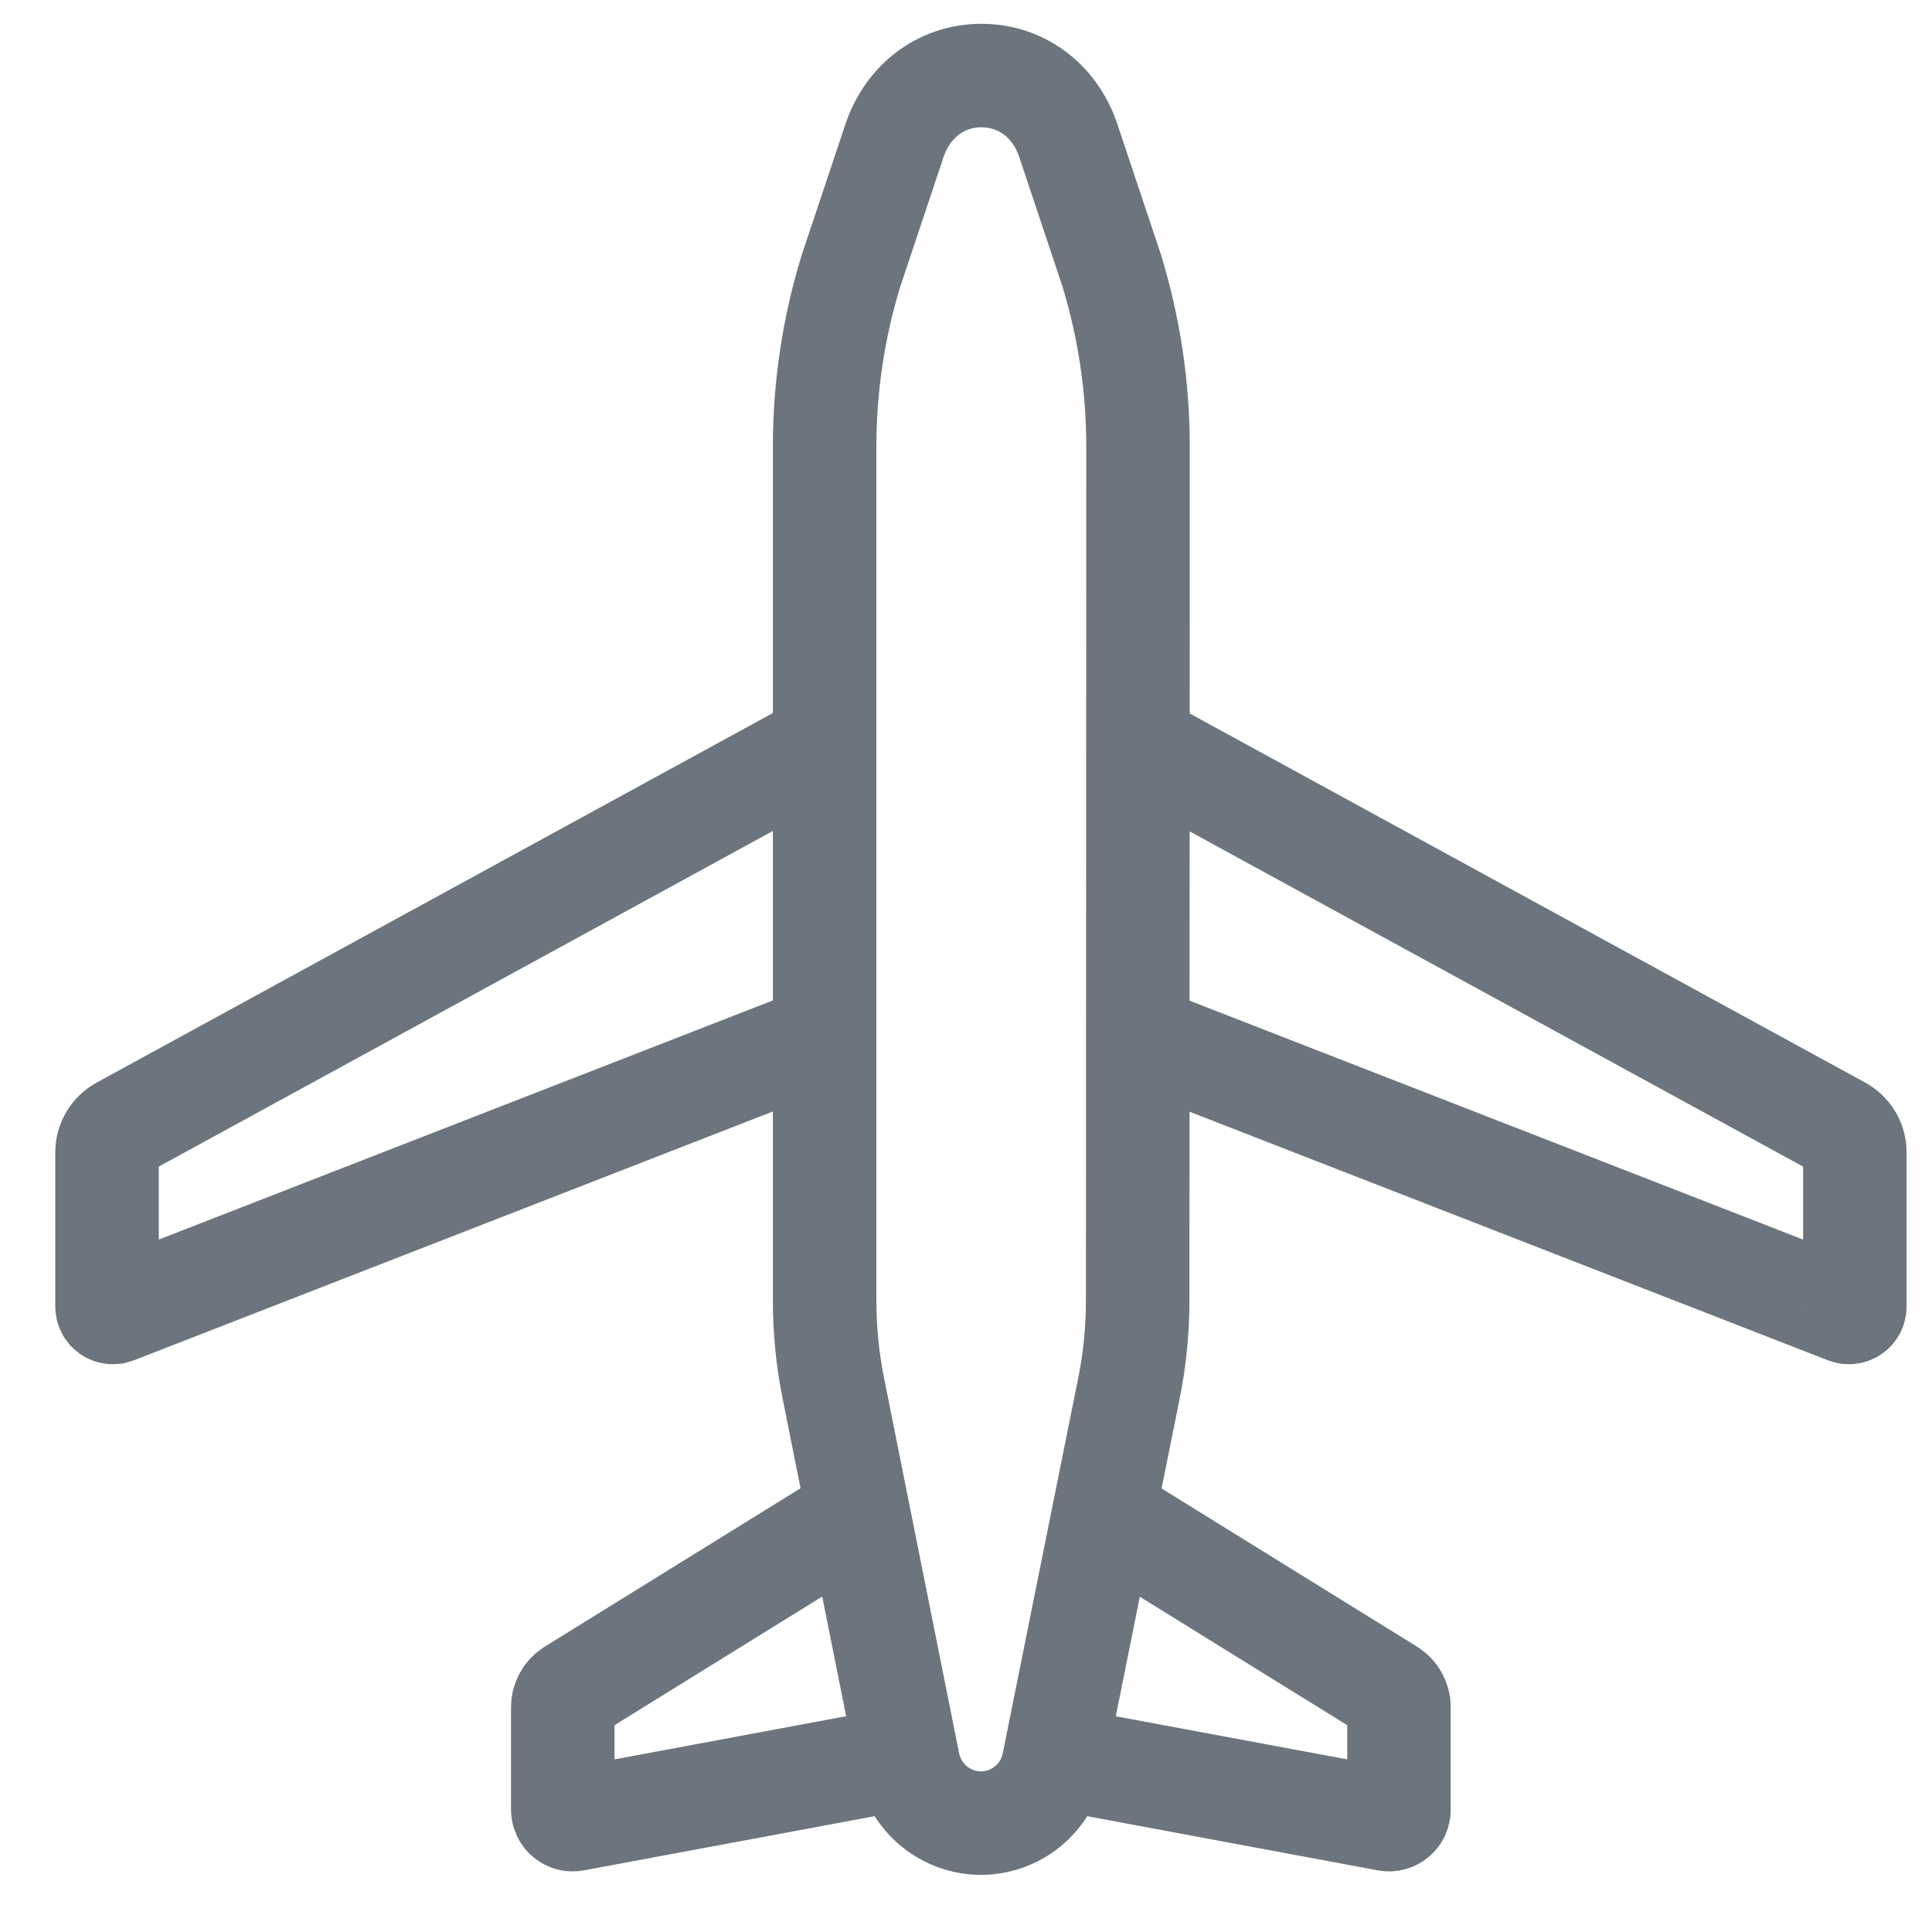
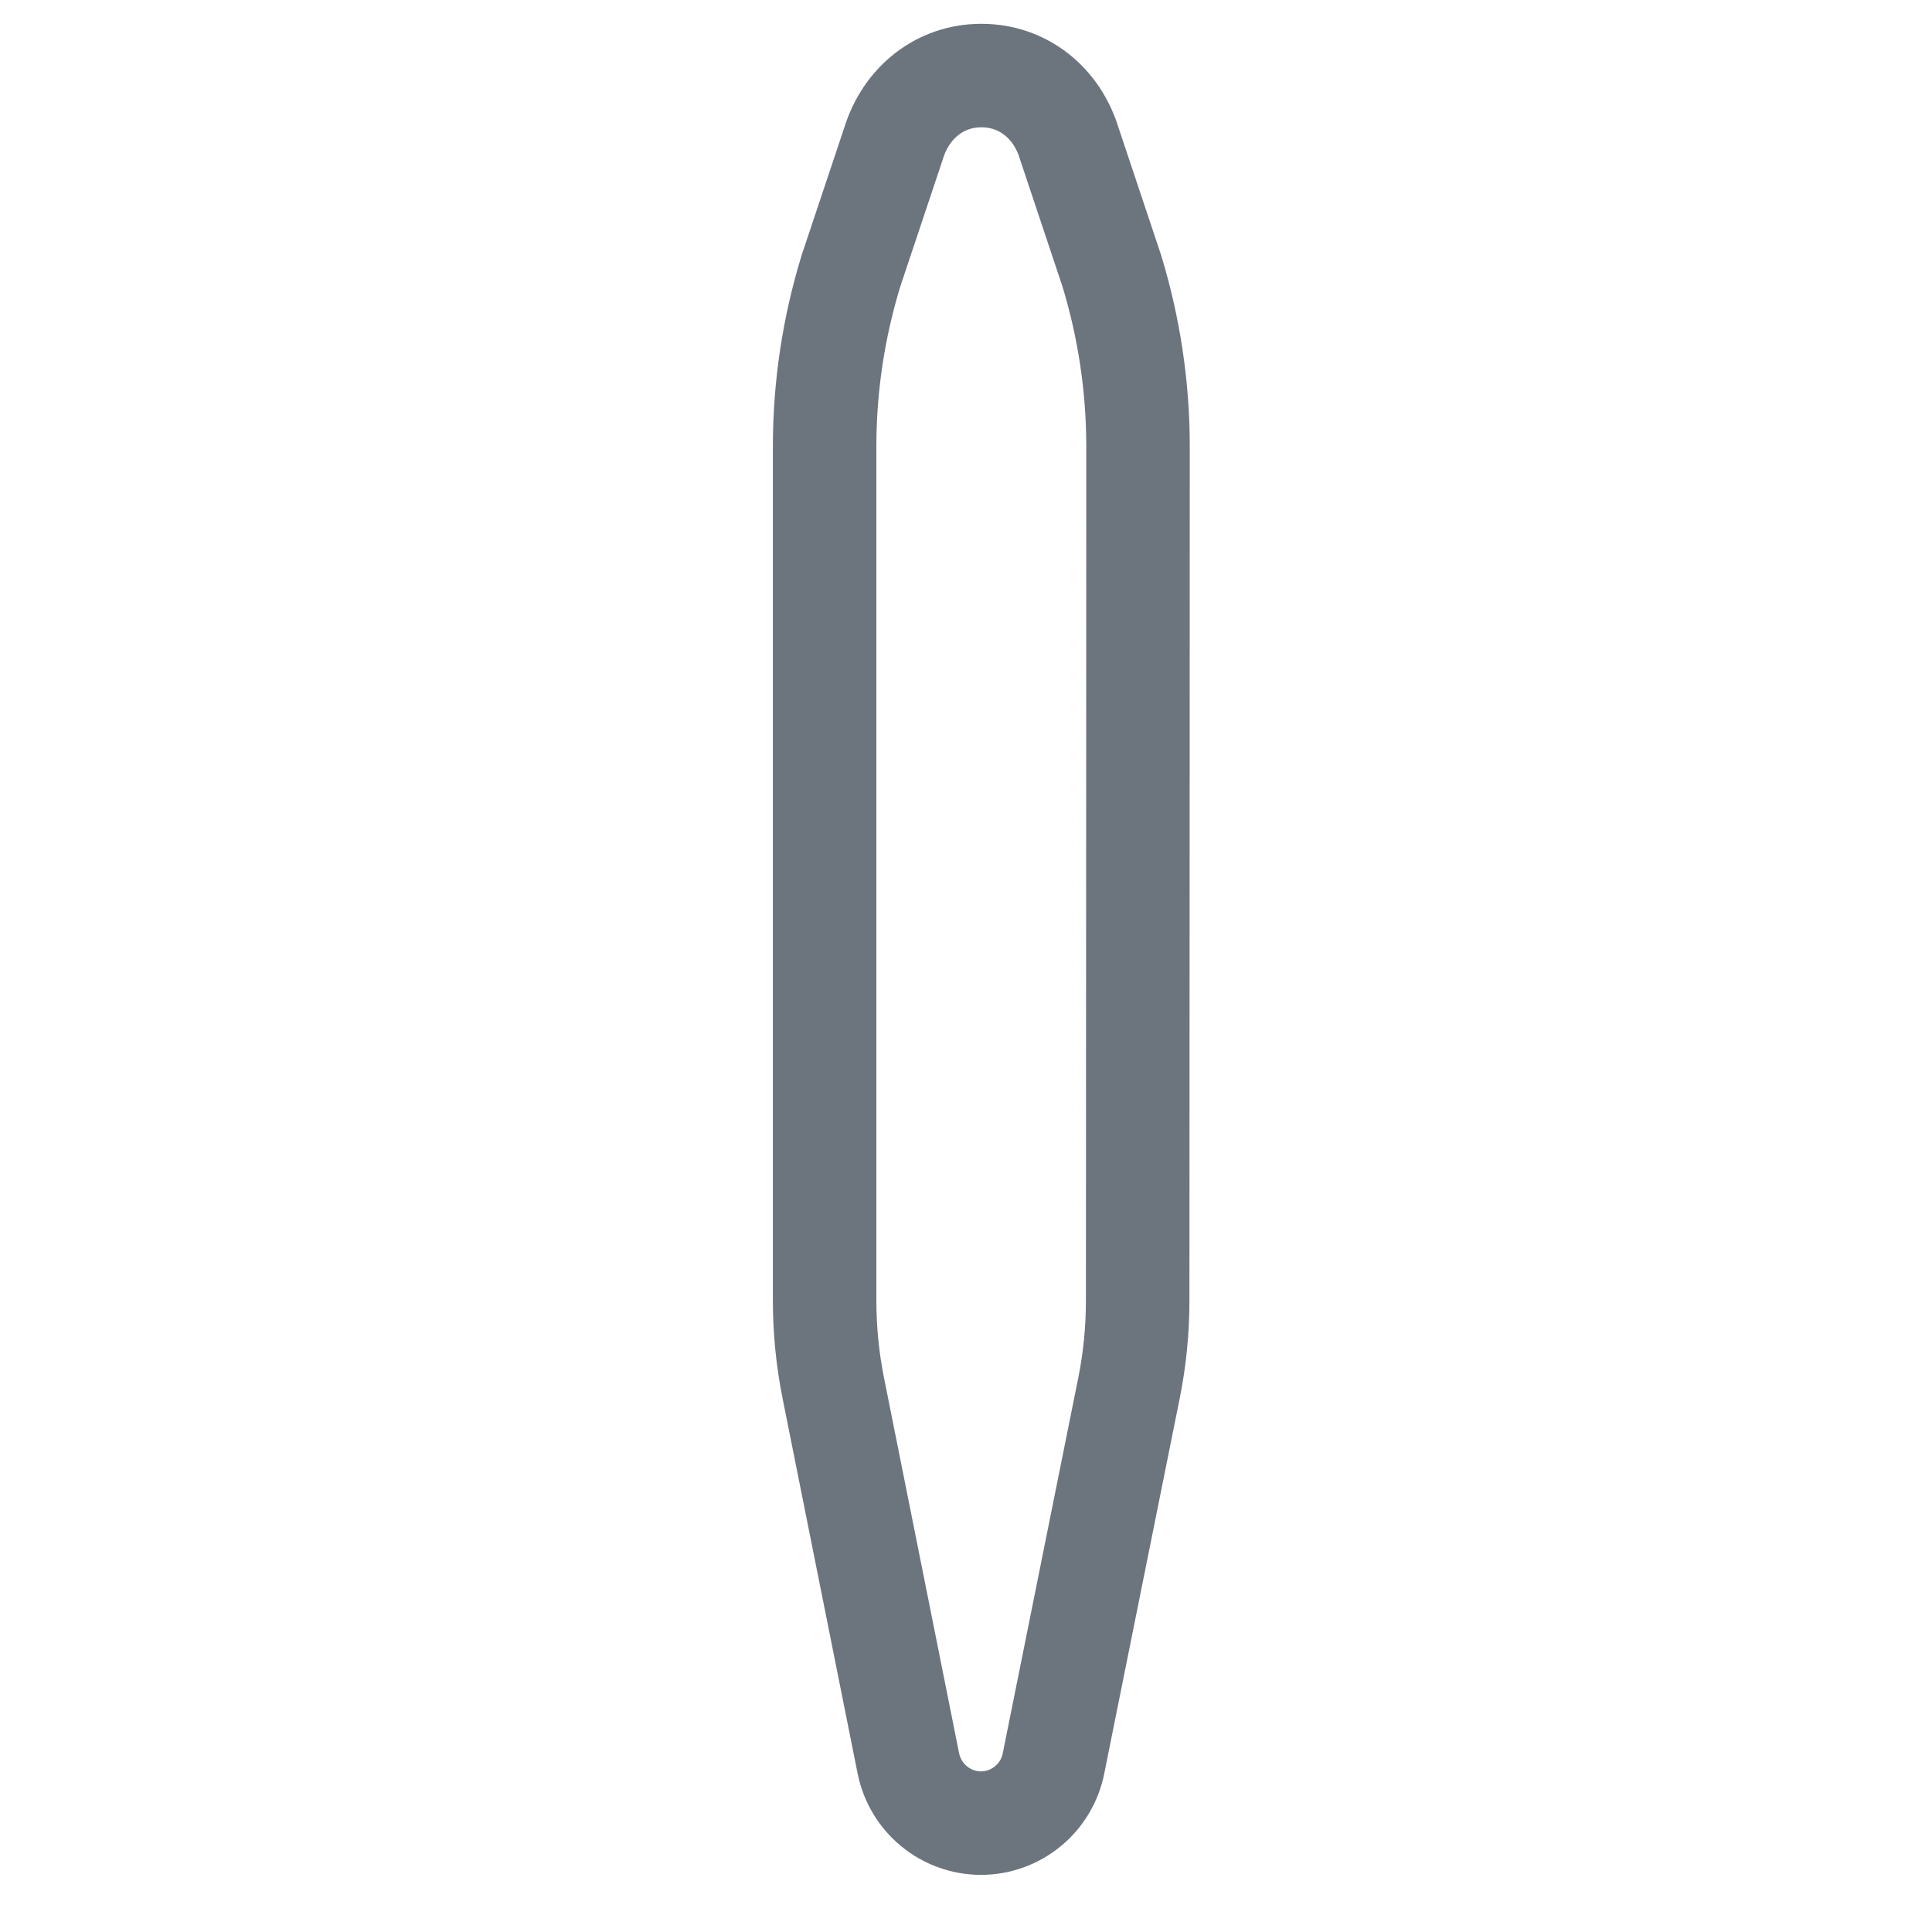
<svg xmlns="http://www.w3.org/2000/svg" width="28" height="28" viewBox="0 0 28 28" fill="none">
  <path d="M16.362 20.118C16.446 19.7 16.488 19.274 16.488 18.847C16.491 15.146 16.493 6.467 16.493 6.467C16.493 5.605 16.364 4.749 16.113 3.925L15.496 2.078C15.318 1.494 14.832 1.095 14.223 1.095C13.617 1.095 13.131 1.493 12.951 2.076L12.334 3.922C12.08 4.748 11.951 5.608 11.951 6.472V18.848C11.951 19.275 11.993 19.701 12.077 20.119L13.165 25.558C13.215 25.802 13.346 26.021 13.538 26.178C13.73 26.336 13.97 26.422 14.217 26.422V26.422C14.464 26.422 14.704 26.336 14.896 26.178C15.088 26.021 15.219 25.802 15.268 25.558L16.362 20.118Z" stroke="#6C757D" stroke-width="1.5" stroke-miterlimit="10" />
-   <path d="M16.492 10.785L26.669 16.346C26.733 16.38 26.787 16.432 26.825 16.494C26.862 16.557 26.882 16.629 26.882 16.702V18.936C26.882 18.95 26.878 18.963 26.872 18.976C26.865 18.988 26.856 18.999 26.844 19.007C26.833 19.015 26.819 19.02 26.805 19.021C26.792 19.023 26.778 19.021 26.765 19.016L16.492 15.016" stroke="#6C757D" stroke-width="1.5" stroke-miterlimit="10" />
-   <path d="M16.017 21.948L20.141 24.502C20.182 24.527 20.216 24.563 20.239 24.605C20.262 24.647 20.275 24.694 20.275 24.742V26.227C20.275 26.248 20.27 26.269 20.261 26.289C20.252 26.308 20.239 26.325 20.223 26.338C20.206 26.352 20.187 26.362 20.167 26.367C20.146 26.373 20.125 26.373 20.104 26.369L15.285 25.471" stroke="#6C757D" stroke-width="1.5" stroke-miterlimit="10" />
-   <path d="M11.939 10.785L1.764 16.346C1.699 16.381 1.645 16.432 1.608 16.494C1.57 16.557 1.551 16.629 1.551 16.702V18.936C1.551 18.95 1.554 18.963 1.561 18.976C1.567 18.988 1.577 18.999 1.588 19.007C1.6 19.015 1.613 19.02 1.627 19.021C1.641 19.023 1.655 19.021 1.668 19.016L11.94 15.016" stroke="#6C757D" stroke-width="1.5" stroke-miterlimit="10" />
-   <path d="M12.414 21.948L8.29 24.502C8.249 24.527 8.215 24.563 8.192 24.605C8.168 24.647 8.156 24.694 8.156 24.742V26.227C8.156 26.248 8.161 26.269 8.17 26.289C8.179 26.308 8.192 26.325 8.208 26.338C8.225 26.352 8.244 26.362 8.264 26.367C8.284 26.373 8.306 26.373 8.327 26.369L13.146 25.471" stroke="#6C757D" stroke-width="1.5" stroke-miterlimit="10" />
</svg>